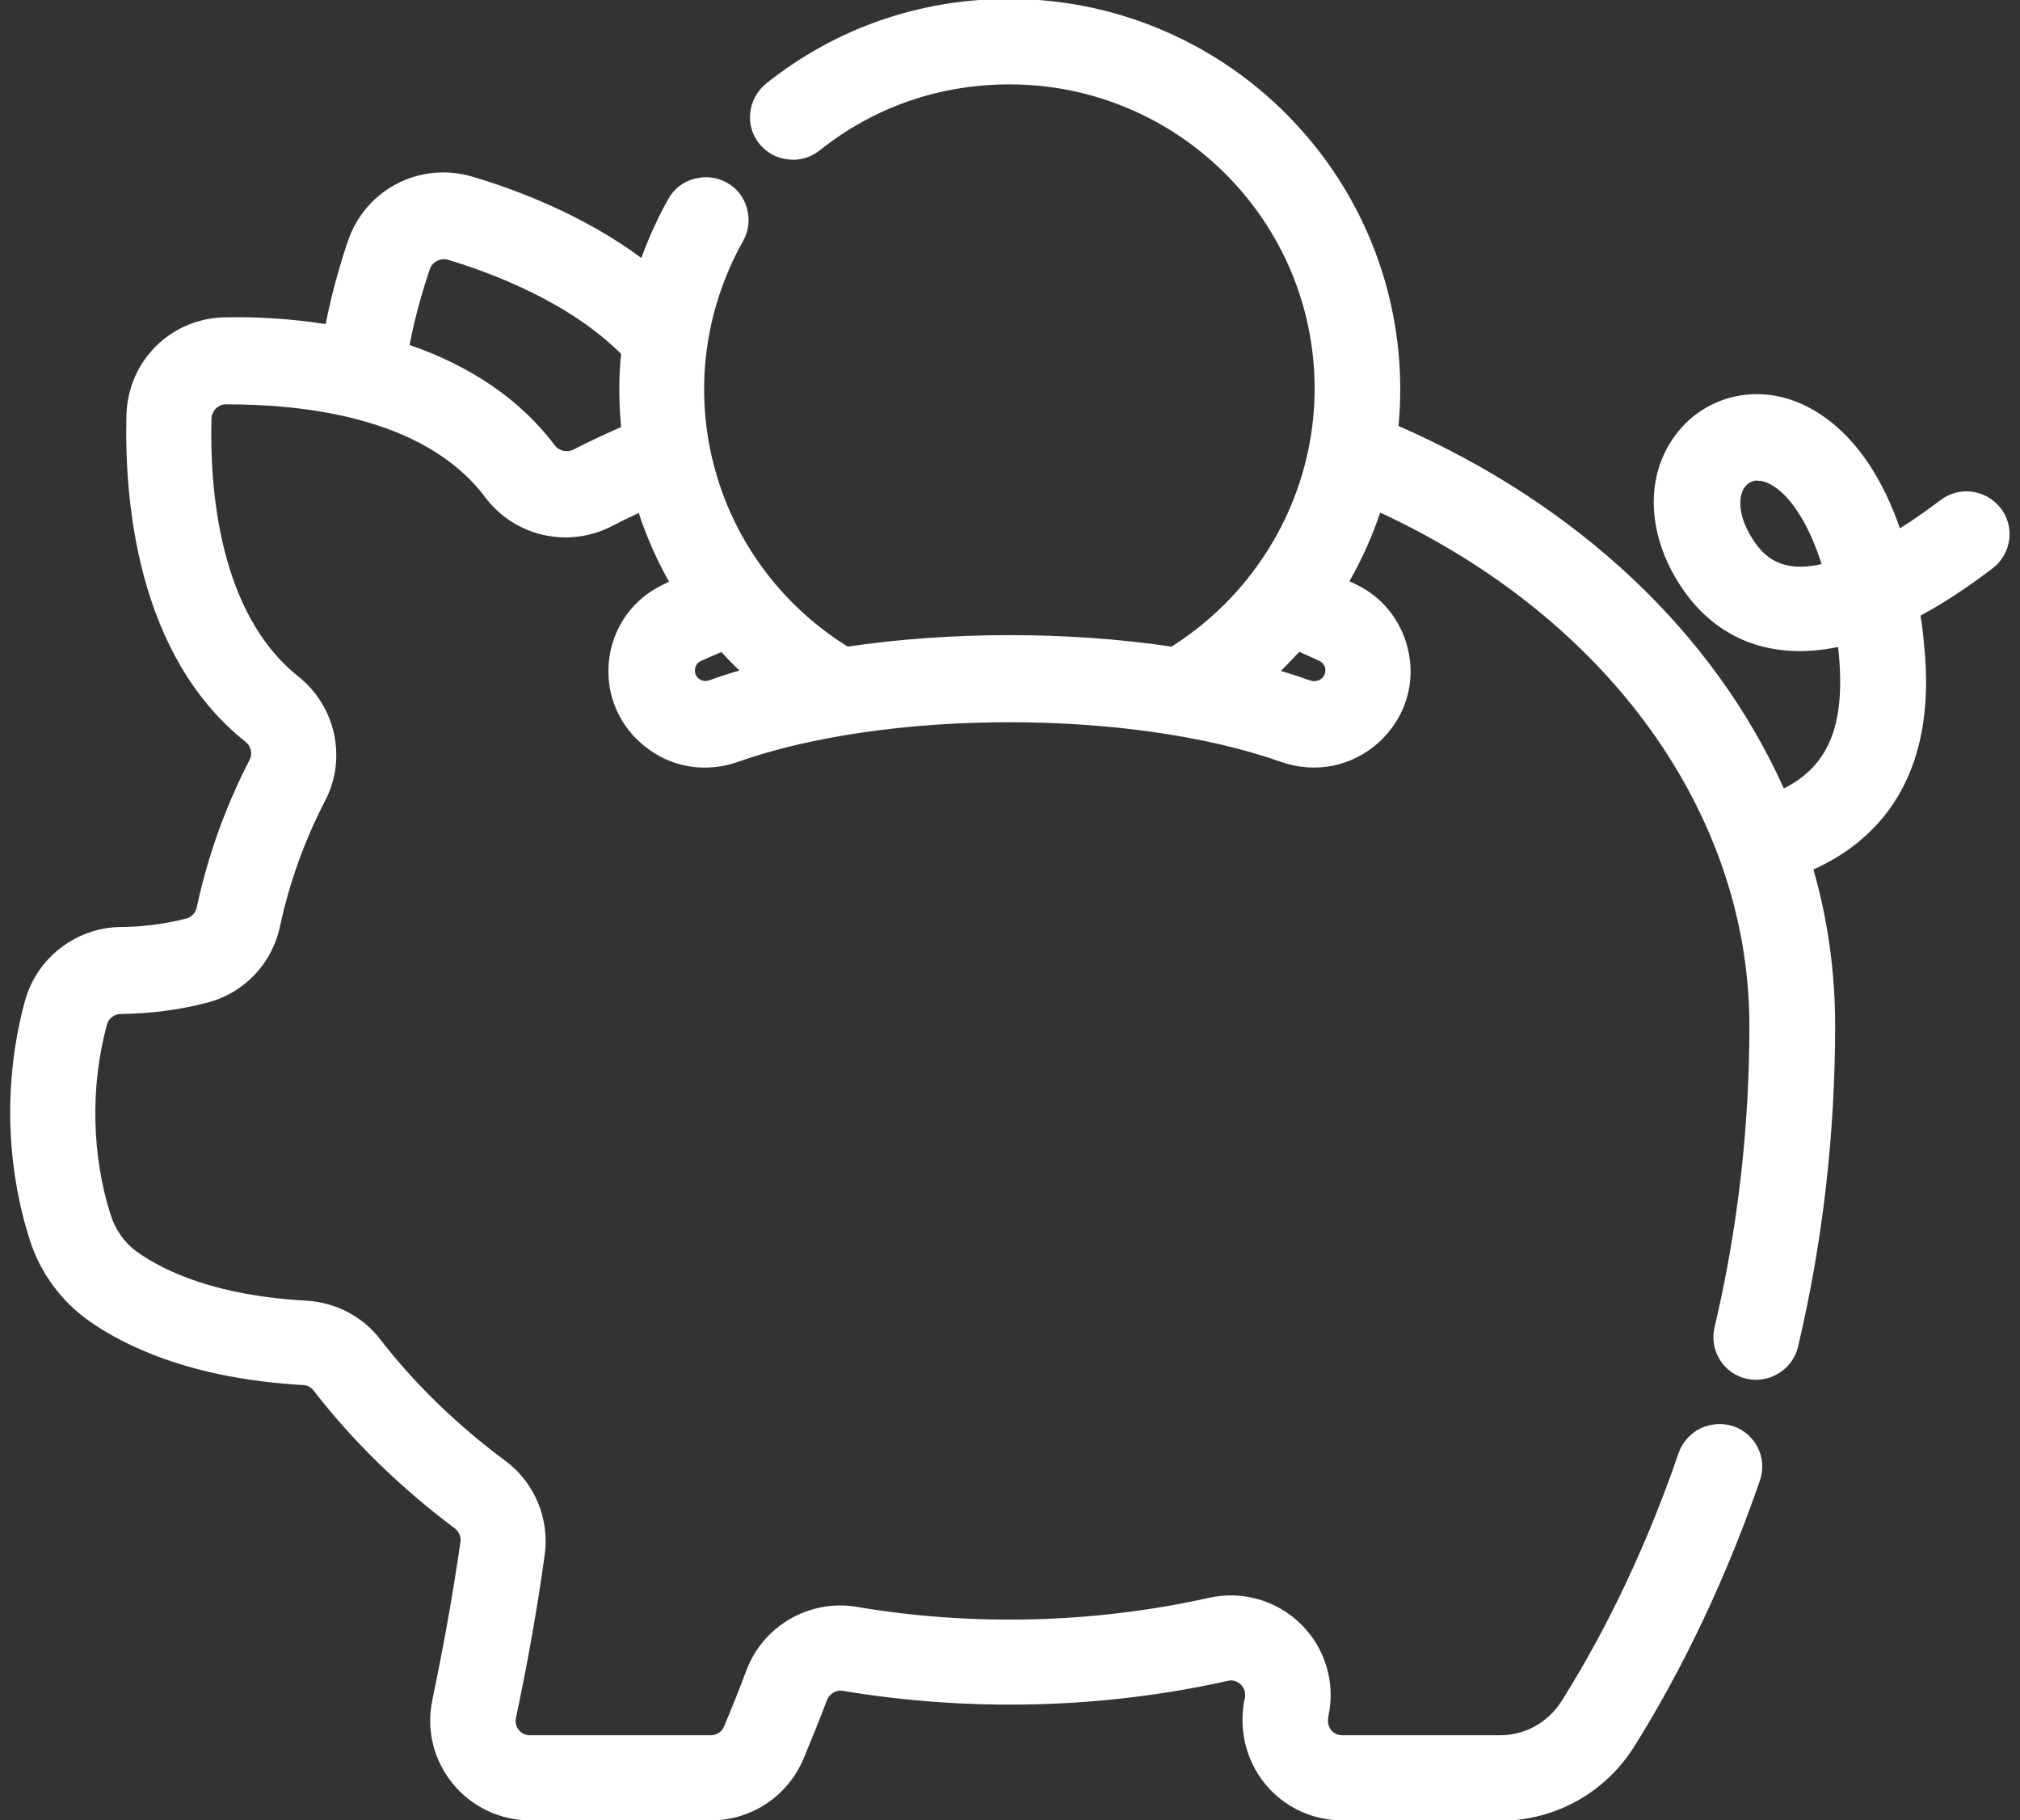
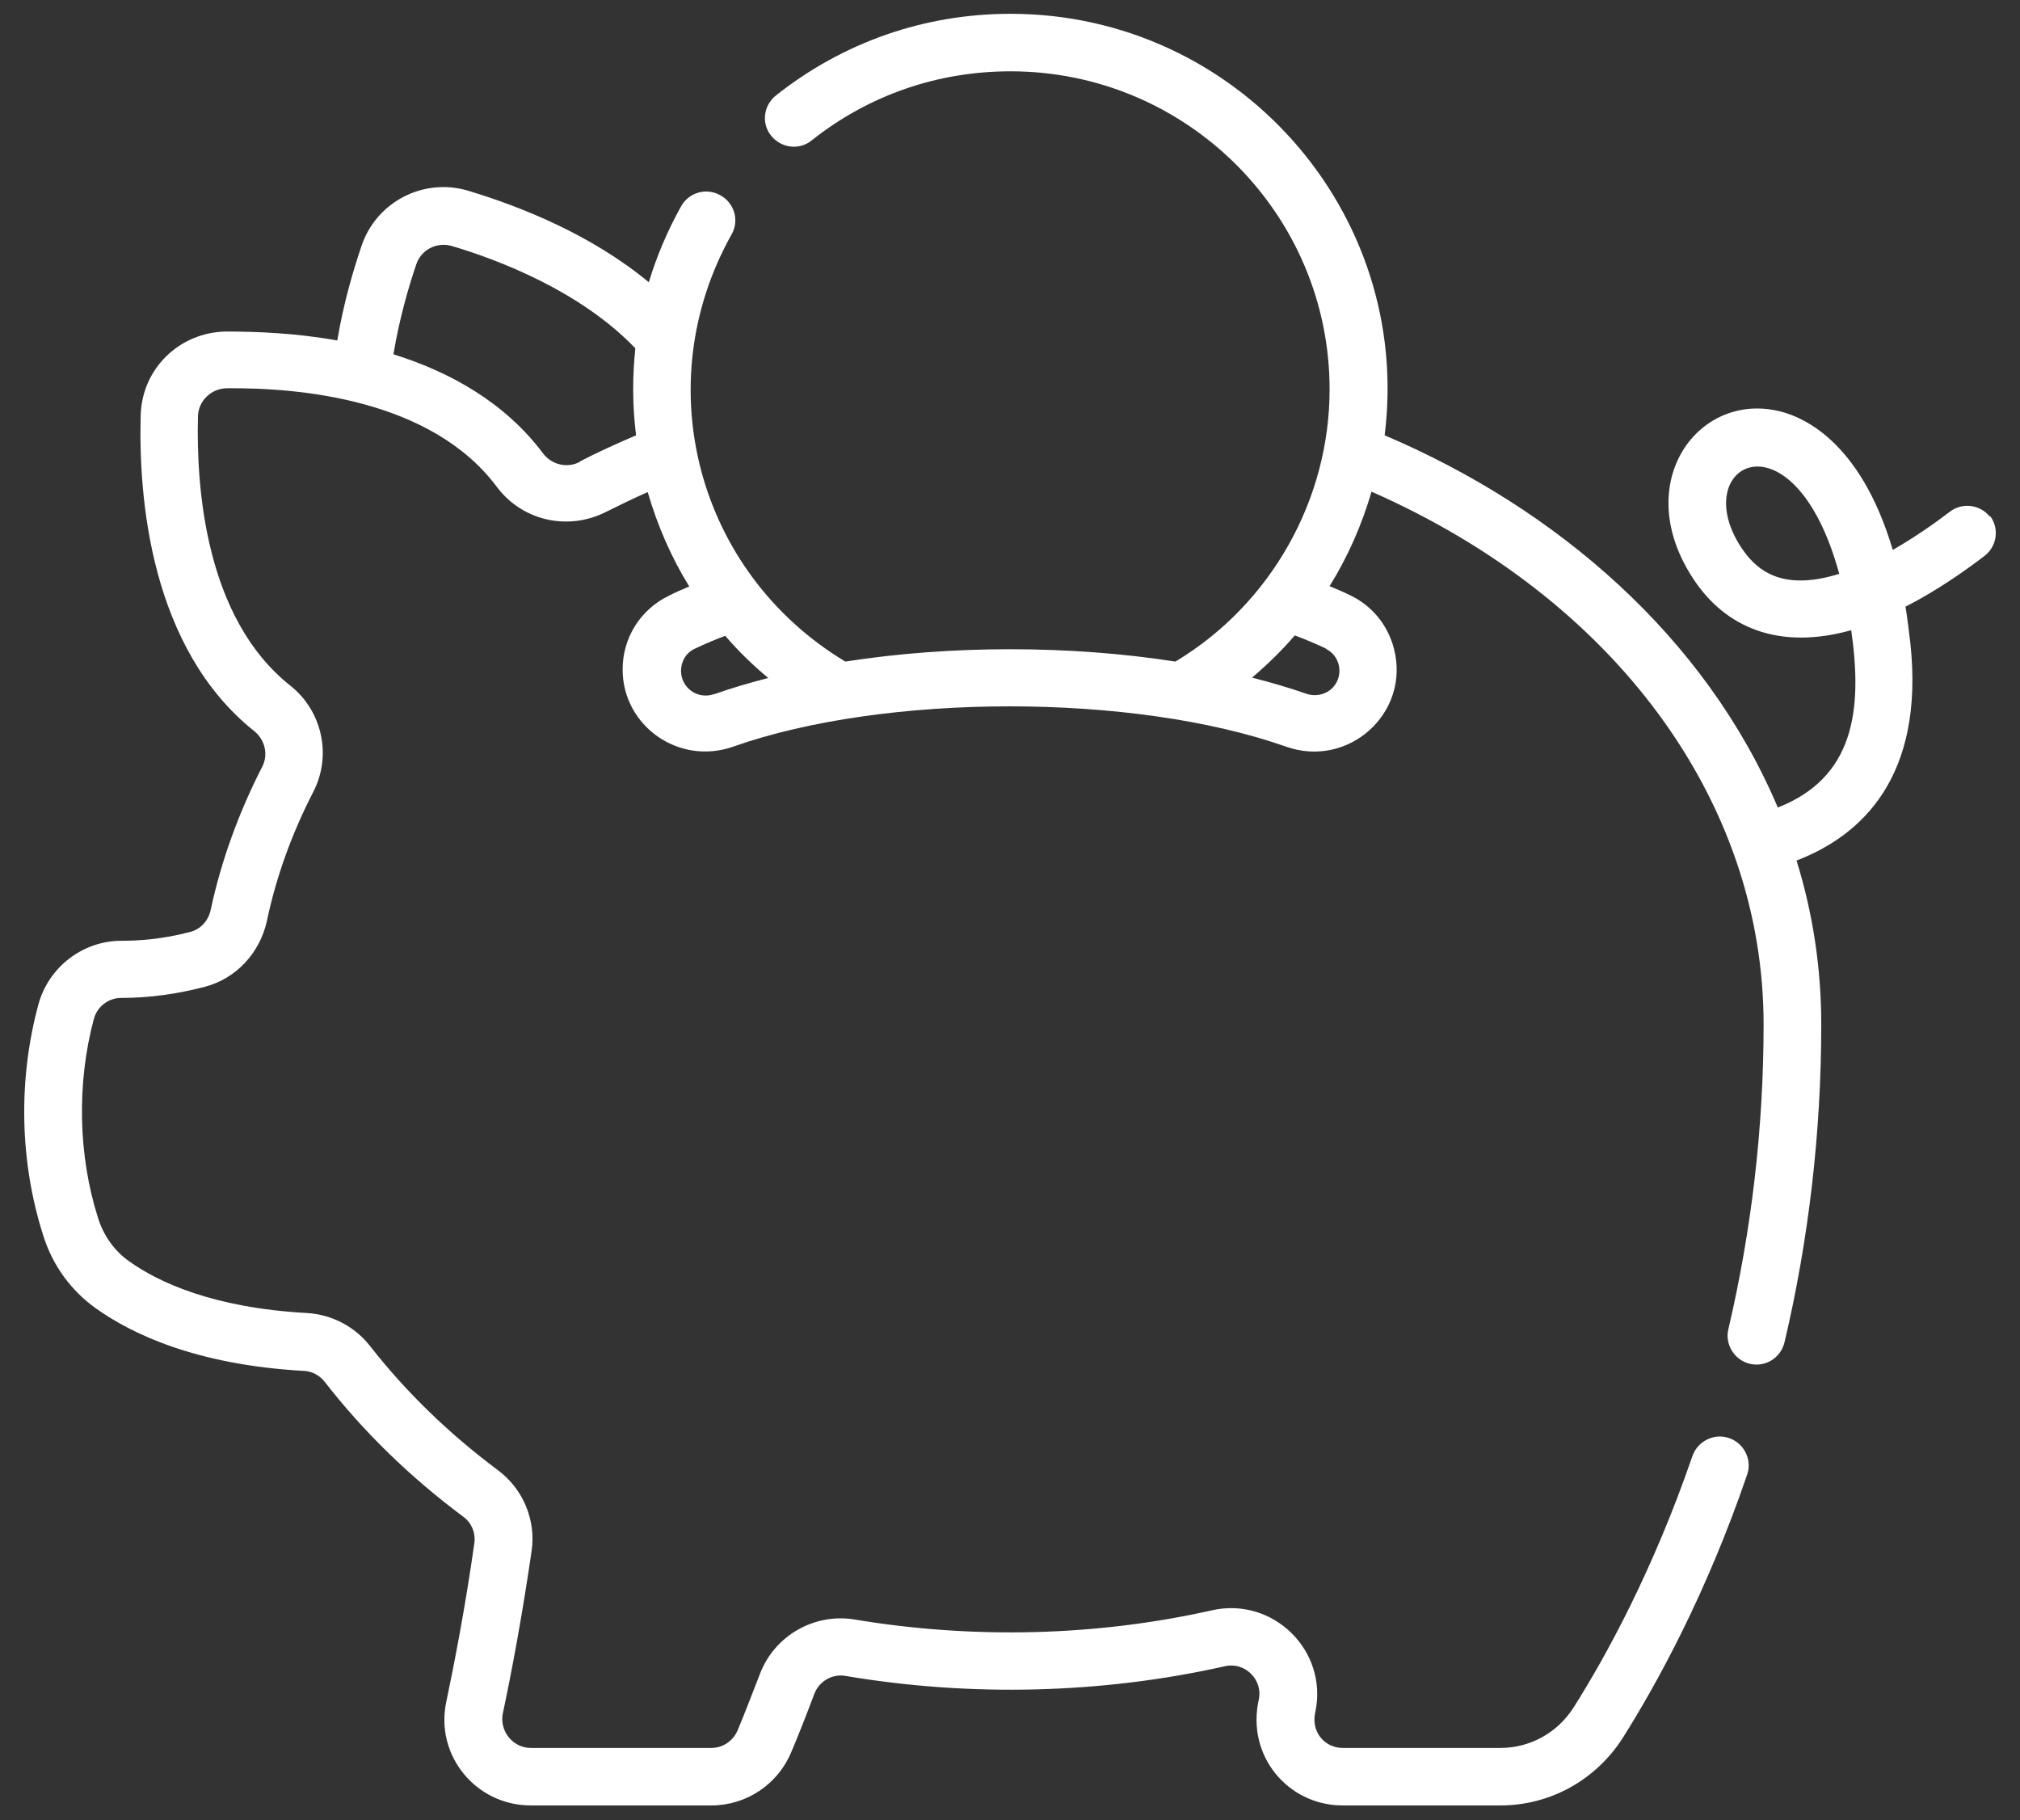
<svg xmlns="http://www.w3.org/2000/svg" width="101" height="91" viewBox="0 0 101 91" fill="none">
  <rect x="0" y="0" width="101" height="91" fill="#333333" stroke="none" />
  <g clip-path="url(#clip0_155_2590)">
    <path d="M99.507 25.848C99.02 25.213 98.103 25.101 97.485 25.587C96.755 26.146 95.744 26.856 94.639 27.49C92.992 21.947 90.033 20.753 88.76 20.51C84.772 19.727 81.571 24.243 84.66 28.927C86.27 31.391 88.966 32.511 92.561 31.503C93.141 35.534 92.692 38.875 88.891 40.368C85.278 31.839 77.845 25.419 69.232 21.761C70.636 10.582 61.836 0.69 50.528 0.69C46.221 0.69 42.158 2.109 38.788 4.778C38.17 5.281 38.058 6.177 38.564 6.793C39.069 7.409 39.968 7.521 40.586 7.017C43.432 4.759 46.877 3.565 50.528 3.565C59.328 3.565 66.48 10.694 66.48 19.465C66.48 24.989 63.54 30.196 58.803 33.052C58.803 33.052 58.785 33.052 58.766 33.071C53.486 32.249 47.532 32.249 42.271 33.071C42.271 33.071 42.252 33.071 42.233 33.052C34.856 28.591 32.366 19.223 36.579 11.72C36.972 11.03 36.729 10.152 36.017 9.761C35.325 9.369 34.444 9.611 34.051 10.32C33.377 11.534 32.834 12.803 32.441 14.109C29.576 11.739 26.075 10.339 23.417 9.537C21.189 8.865 18.829 10.078 18.081 12.28C17.687 13.437 17.182 15.117 16.864 17.02C14.785 16.647 12.819 16.573 11.303 16.573C8.962 16.61 7.09 18.439 7.034 20.772C6.922 24.896 7.521 32.417 12.726 36.56C13.25 36.99 13.418 37.718 13.119 38.315C11.939 40.61 11.059 43.036 10.535 45.481C10.423 46.023 10.03 46.452 9.524 46.582C8.139 46.956 6.884 47.03 6.06 47.03C4.132 47.03 2.428 48.355 1.923 50.203C0.893 53.992 0.986 58.097 2.166 61.774C2.634 63.267 3.551 64.517 4.806 65.413C6.566 66.664 9.786 68.231 15.197 68.53C15.609 68.549 15.984 68.754 16.246 69.09C18.174 71.572 20.515 73.849 23.173 75.827C23.585 76.126 23.791 76.648 23.716 77.152C23.267 80.325 22.705 83.218 22.312 85.084C21.75 87.753 23.791 90.253 26.543 90.253H35.568C37.309 90.253 38.882 89.208 39.556 87.603C39.93 86.726 40.324 85.718 40.717 84.673C40.96 84.039 41.615 83.665 42.271 83.777C48.543 84.841 55.115 84.673 61.256 83.292C62.267 83.068 63.147 83.983 62.941 84.953C62.304 87.771 64.401 90.253 67.135 90.253H75.017C77.508 90.253 79.792 88.984 81.14 86.875C82.844 84.169 85.315 79.69 87.356 73.718C87.618 72.972 87.206 72.15 86.457 71.889C85.708 71.628 84.885 72.038 84.622 72.785C82.656 78.496 80.316 82.77 78.687 85.345C77.882 86.614 76.515 87.379 75.017 87.379H67.135C66.274 87.379 65.525 86.614 65.768 85.569C66.405 82.527 63.671 79.821 60.619 80.493C54.834 81.799 48.655 81.948 42.739 80.959C40.717 80.623 38.732 81.762 38.002 83.665C37.609 84.673 37.234 85.662 36.879 86.502C36.654 87.025 36.148 87.379 35.568 87.379H26.543C25.645 87.379 24.971 86.54 25.139 85.662C25.551 83.74 26.113 80.773 26.581 77.525C26.805 75.976 26.15 74.427 24.896 73.494C22.443 71.665 20.29 69.575 18.511 67.298C17.744 66.309 16.583 65.712 15.347 65.637C10.629 65.376 7.914 64.088 6.472 63.062C5.723 62.539 5.18 61.774 4.9 60.878C3.907 57.761 3.832 54.141 4.694 50.931C4.862 50.315 5.424 49.886 6.06 49.886C7.502 49.886 8.906 49.68 10.254 49.326C11.808 48.915 12.988 47.646 13.344 46.041C13.812 43.82 14.598 41.655 15.665 39.584C16.601 37.773 16.115 35.534 14.505 34.265C10.273 30.906 9.805 24.392 9.899 20.809C9.917 20.044 10.554 19.428 11.322 19.409C14.973 19.372 21.563 19.951 24.84 24.336C26.113 26.035 28.397 26.557 30.307 25.587C30.981 25.251 31.674 24.915 32.385 24.598C32.872 26.277 33.565 27.863 34.463 29.319C34.108 29.468 33.752 29.618 33.434 29.786C32.011 30.476 31.131 31.895 31.131 33.462C31.131 36.299 33.958 38.277 36.654 37.326C44.274 34.638 56.688 34.638 64.308 37.326C67.416 38.427 70.524 35.646 69.7 32.436C69.4 31.26 68.614 30.29 67.528 29.767C67.191 29.599 66.835 29.45 66.48 29.301C67.397 27.826 68.09 26.24 68.577 24.579C80.709 29.916 88.18 40.013 88.18 51.211C88.18 56.362 87.581 61.475 86.42 66.44C86.233 67.205 86.719 67.989 87.487 68.175C88.273 68.362 89.041 67.877 89.228 67.093C90.445 61.923 91.063 56.567 91.063 51.211C91.063 48.43 90.651 45.668 89.827 43.018C93.085 41.767 96.231 38.837 95.519 32.156C95.444 31.521 95.37 30.924 95.276 30.327C96.849 29.524 98.253 28.535 99.226 27.789C99.863 27.304 99.975 26.389 99.489 25.773L99.507 25.848ZM87.056 27.36C84.342 23.216 89.678 20.342 91.962 28.685C88.985 29.618 87.749 28.405 87.056 27.36ZM28.996 23.086C28.36 23.422 27.592 23.235 27.161 22.675C25.233 20.1 22.48 18.588 19.672 17.711C19.972 15.901 20.44 14.314 20.814 13.213C21.058 12.485 21.844 12.075 22.593 12.299C24.877 12.971 29.015 14.538 31.767 17.412C31.617 18.849 31.617 20.305 31.805 21.761C30.85 22.171 29.895 22.601 28.996 23.067V23.086ZM35.718 34.694C34.875 34.993 34.051 34.377 34.051 33.537C34.051 33.164 34.22 32.678 34.725 32.436C35.194 32.212 35.718 31.988 36.261 31.783C36.916 32.548 37.627 33.238 38.414 33.892C37.478 34.134 36.579 34.395 35.736 34.694H35.718ZM66.293 32.436C66.985 32.772 67.172 33.649 66.742 34.246C66.424 34.694 65.824 34.862 65.3 34.675C64.458 34.377 63.54 34.116 62.604 33.873C63.372 33.22 64.083 32.529 64.739 31.764C65.3 31.969 65.806 32.193 66.293 32.417V32.436Z" fill="white" />
-     <path d="M75.018 91H67.136C65.6 91 64.178 90.328 63.223 89.134C62.268 87.939 61.912 86.372 62.249 84.841C62.287 84.617 62.212 84.375 62.043 84.207C61.968 84.132 61.725 83.945 61.407 84.02C55.172 85.42 48.506 85.588 42.141 84.524C41.822 84.468 41.485 84.655 41.354 84.972C40.961 86.017 40.549 87.025 40.175 87.921C39.388 89.787 37.572 91 35.55 91H26.526C25.009 91 23.586 90.328 22.631 89.153C21.676 87.977 21.302 86.465 21.62 84.972C22.013 83.087 22.575 80.194 23.024 77.078C23.062 76.816 22.949 76.574 22.743 76.406C20.029 74.371 17.651 72.057 15.685 69.519C15.554 69.351 15.367 69.239 15.161 69.239C9.581 68.922 6.23 67.298 4.395 65.992C3.028 65.003 2.017 63.622 1.493 61.998C0.276 58.191 0.182 53.936 1.249 50.035C1.83 47.889 3.814 46.359 6.042 46.34C6.829 46.34 8.027 46.247 9.338 45.911C9.581 45.836 9.787 45.631 9.843 45.332C10.386 42.813 11.266 40.331 12.483 37.979C12.633 37.68 12.558 37.307 12.277 37.083C6.829 32.753 6.211 24.971 6.323 20.735C6.398 18.028 8.57 15.882 11.285 15.864C13.026 15.826 14.693 15.957 16.284 16.199C16.621 14.482 17.07 13.008 17.407 12.019C18.287 9.462 21.002 8.062 23.605 8.828C25.945 9.518 29.222 10.787 32.068 12.896C32.442 11.87 32.891 10.88 33.416 9.947C33.696 9.443 34.146 9.089 34.708 8.94C35.25 8.79 35.831 8.846 36.336 9.126C36.842 9.406 37.198 9.854 37.347 10.414C37.497 10.955 37.441 11.534 37.16 12.038C33.172 19.148 35.475 28.013 42.384 32.324C47.551 31.559 53.431 31.559 58.579 32.324C63.035 29.506 65.732 24.616 65.732 19.428C65.732 11.049 58.898 4.218 50.472 4.218C46.971 4.218 43.694 5.356 40.98 7.521C40.53 7.876 39.969 8.044 39.407 7.969C38.845 7.913 38.321 7.633 37.965 7.185C37.609 6.737 37.441 6.177 37.516 5.618C37.572 5.058 37.872 4.535 38.302 4.181C41.785 1.4 45.998 -0.056 50.472 -0.056C56.071 -0.056 61.407 2.352 65.114 6.551C68.709 10.601 70.431 15.938 69.926 21.294C78.875 25.214 85.69 31.615 89.192 39.416C91.513 38.24 92.318 36.113 91.906 32.343C88.555 33.033 85.784 31.97 84.024 29.282C82.395 26.8 82.245 23.982 83.631 21.948C84.792 20.231 86.795 19.409 88.855 19.801C90.128 20.044 93.18 21.182 94.996 26.408C95.82 25.904 96.512 25.381 97.018 25.008C97.954 24.28 99.302 24.467 100.032 25.4C100.762 26.333 100.575 27.677 99.639 28.405C98.778 29.058 97.486 29.991 96.026 30.775C96.1 31.223 96.157 31.671 96.194 32.138C96.943 39.005 93.741 42.085 90.671 43.466C91.401 46.004 91.757 48.635 91.757 51.267C91.757 56.679 91.139 62.091 89.903 67.317C89.641 68.455 88.48 69.183 87.319 68.922C86.758 68.791 86.29 68.455 85.99 67.97C85.69 67.485 85.597 66.906 85.728 66.347C86.889 61.438 87.469 56.362 87.469 51.286C87.469 40.685 80.41 30.906 69.008 25.624C68.615 26.819 68.091 27.957 67.473 29.058C67.585 29.114 67.716 29.17 67.829 29.226C69.102 29.842 70.019 30.98 70.375 32.361C70.824 34.116 70.281 35.87 68.952 37.102C67.604 38.315 65.788 38.688 64.065 38.091C56.576 35.441 44.369 35.441 36.879 38.091C35.382 38.614 33.753 38.408 32.461 37.475C31.169 36.561 30.42 35.123 30.42 33.556C30.42 31.708 31.45 30.047 33.116 29.245C33.228 29.189 33.341 29.133 33.453 29.077C32.835 27.994 32.33 26.837 31.936 25.643C31.487 25.848 31.038 26.072 30.607 26.296C28.398 27.434 25.739 26.819 24.26 24.859C21.171 20.735 14.861 20.212 11.304 20.212C10.91 20.212 10.592 20.529 10.573 20.921C10.48 24.374 10.929 30.645 14.917 33.817C16.79 35.31 17.351 37.904 16.265 40.013C15.217 42.029 14.468 44.138 14 46.303C13.607 48.169 12.221 49.625 10.405 50.11C9.001 50.483 7.54 50.67 6.042 50.688C5.724 50.688 5.425 50.912 5.35 51.211C4.507 54.29 4.582 57.762 5.537 60.748C5.78 61.494 6.23 62.129 6.848 62.577C8.214 63.547 10.798 64.779 15.348 65.021C16.79 65.115 18.137 65.805 19.017 66.962C20.759 69.202 22.856 71.236 25.271 73.028C26.731 74.11 27.48 75.921 27.237 77.712C26.788 80.978 26.207 83.964 25.795 85.886C25.758 86.092 25.795 86.316 25.945 86.484C26.076 86.652 26.282 86.745 26.507 86.745H35.531C35.831 86.745 36.093 86.577 36.205 86.297C36.561 85.457 36.954 84.487 37.329 83.479C38.171 81.258 40.493 79.933 42.833 80.325C48.656 81.314 54.741 81.146 60.433 79.877C62.099 79.504 63.822 79.989 65.039 81.183C66.256 82.378 66.78 84.095 66.424 85.775C66.368 86.054 66.406 86.297 66.555 86.484C66.686 86.652 66.892 86.745 67.117 86.745H74.999C76.254 86.745 77.396 86.11 78.07 85.047C79.68 82.508 82.002 78.272 83.93 72.636C84.118 72.095 84.511 71.665 85.016 71.404C85.541 71.162 86.121 71.124 86.664 71.292C87.787 71.684 88.386 72.897 87.993 74.017C85.915 80.045 83.425 84.58 81.702 87.323C80.242 89.638 77.733 91.019 74.999 91.019L75.018 91ZM61.556 82.621C62.099 82.621 62.624 82.826 63.035 83.218C63.56 83.722 63.784 84.449 63.635 85.14C63.391 86.26 63.635 87.398 64.327 88.257C65.02 89.115 66.031 89.6 67.136 89.6H75.018C77.265 89.6 79.343 88.462 80.542 86.558C82.227 83.889 84.661 79.448 86.701 73.532C86.832 73.14 86.627 72.729 86.233 72.599C86.046 72.543 85.84 72.543 85.672 72.636C85.484 72.729 85.353 72.879 85.297 73.065C83.313 78.851 80.935 83.162 79.287 85.775C78.351 87.249 76.76 88.126 75.018 88.126H67.136C66.481 88.126 65.881 87.846 65.488 87.342C65.076 86.82 64.927 86.148 65.076 85.457C65.32 84.263 64.945 83.031 64.065 82.173C63.185 81.314 61.95 80.96 60.751 81.221C54.872 82.546 48.6 82.695 42.609 81.687C40.923 81.407 39.257 82.359 38.639 83.964C38.246 84.972 37.853 85.961 37.497 86.82C37.16 87.603 36.392 88.126 35.531 88.126H26.507C25.87 88.126 25.252 87.846 24.859 87.342C24.466 86.838 24.297 86.204 24.428 85.569C24.84 83.666 25.402 80.698 25.851 77.488C26.039 76.2 25.496 74.894 24.447 74.11C21.938 72.244 19.748 70.116 17.932 67.784C17.295 66.962 16.321 66.44 15.273 66.384C10.386 66.104 7.559 64.76 6.024 63.678C5.162 63.062 4.526 62.185 4.189 61.139C3.14 57.911 3.065 54.141 3.983 50.8C4.226 49.886 5.069 49.251 6.024 49.233C7.39 49.233 8.739 49.046 10.03 48.71C11.341 48.355 12.315 47.31 12.614 45.948C13.101 43.671 13.906 41.45 14.992 39.323C15.778 37.811 15.367 35.945 14.018 34.862C9.562 31.316 9.057 24.56 9.15 20.846C9.188 19.689 10.105 18.775 11.266 18.775C15.048 18.738 21.901 19.353 25.365 23.982C26.432 25.4 28.36 25.848 29.952 25.027C30.645 24.672 31.356 24.336 32.068 24.019L32.798 23.683L33.022 24.467C33.49 26.072 34.164 27.602 35.026 29.021L35.456 29.711L34.708 30.029C34.352 30.178 34.015 30.327 33.715 30.477C32.536 31.055 31.805 32.212 31.805 33.537C31.805 34.657 32.33 35.665 33.247 36.318C34.183 36.971 35.325 37.139 36.392 36.747C44.144 34.004 56.763 34.004 64.515 36.747C65.732 37.176 67.042 36.915 67.997 36.057C68.952 35.198 69.326 33.948 69.008 32.697C68.765 31.727 68.109 30.924 67.211 30.477C66.892 30.327 66.555 30.159 66.2 30.029L65.432 29.711L65.863 29.021C66.743 27.602 67.417 26.072 67.885 24.467L68.109 23.702L68.84 24.019C81.197 29.469 88.855 39.92 88.855 51.286C88.855 56.492 88.255 61.662 87.076 66.682C87.038 66.869 87.076 67.074 87.169 67.242C87.282 67.41 87.432 67.522 87.638 67.578C88.049 67.671 88.443 67.429 88.536 67.018C89.735 61.886 90.353 56.605 90.353 51.286C90.353 48.579 89.941 45.892 89.135 43.298L88.948 42.682L89.566 42.439C93.61 40.872 95.37 37.475 94.809 32.306C94.734 31.69 94.659 31.092 94.565 30.514L94.49 30.01L94.94 29.786C96.494 28.983 97.898 27.994 98.778 27.304C99.096 27.061 99.171 26.595 98.909 26.259C98.665 25.941 98.197 25.885 97.86 26.128C97.186 26.651 96.119 27.416 94.921 28.088L94.153 28.517L93.91 27.677C92.356 22.451 89.66 21.406 88.574 21.182C87.076 20.884 85.615 21.481 84.773 22.731C83.687 24.336 83.856 26.501 85.185 28.536C86.739 30.906 89.21 31.708 92.3 30.831L93.067 30.607L93.18 31.391C93.685 34.918 93.685 39.192 89.079 41.002L88.443 41.245L88.181 40.61C84.848 32.716 77.995 26.24 68.896 22.377L68.409 22.172L68.484 21.649C69.121 16.535 67.51 11.366 64.084 7.484C60.639 3.583 55.677 1.362 50.491 1.362C46.334 1.362 42.421 2.725 39.182 5.3C39.032 5.431 38.939 5.599 38.901 5.804C38.883 6.01 38.939 6.196 39.051 6.345C39.182 6.495 39.351 6.588 39.557 6.625C39.744 6.644 39.95 6.588 40.1 6.476C43.077 4.106 46.653 2.855 50.472 2.855C59.665 2.855 67.136 10.302 67.136 19.465C67.136 25.232 64.065 30.663 59.122 33.668L58.898 33.798H58.617C53.449 32.977 47.514 32.977 42.328 33.798L42.028 33.836L41.785 33.649C34.108 29.002 31.506 19.223 35.906 11.384C35.999 11.216 36.018 11.011 35.981 10.825C35.943 10.638 35.793 10.47 35.625 10.377C35.456 10.283 35.25 10.265 35.063 10.302C34.876 10.339 34.708 10.489 34.614 10.657C33.959 11.814 33.453 13.045 33.06 14.296L32.76 15.304L31.936 14.632C29.109 12.28 25.608 10.918 23.155 10.19C21.283 9.63 19.317 10.638 18.68 12.486C18.306 13.549 17.819 15.21 17.482 17.133L17.37 17.823L16.677 17.692C14.524 17.319 12.539 17.263 11.247 17.263C9.3 17.282 7.727 18.831 7.671 20.772C7.559 24.766 8.121 32.044 13.101 36.001C13.887 36.635 14.131 37.736 13.681 38.614C12.521 40.853 11.678 43.205 11.172 45.612C11.004 46.415 10.424 47.049 9.656 47.236C8.214 47.628 6.885 47.702 6.024 47.721C4.414 47.721 2.991 48.822 2.56 50.371C1.568 54.029 1.642 58.004 2.785 61.55C3.215 62.894 4.039 64.032 5.162 64.835C6.848 66.029 9.937 67.522 15.179 67.821C15.797 67.858 16.359 68.157 16.733 68.642C18.624 71.087 20.909 73.308 23.53 75.249C24.148 75.715 24.466 76.462 24.354 77.227C23.904 80.381 23.343 83.311 22.949 85.215C22.725 86.278 22.987 87.379 23.68 88.219C24.372 89.059 25.383 89.544 26.488 89.544H35.513C36.973 89.544 38.284 88.667 38.845 87.323C39.201 86.446 39.613 85.457 40.006 84.431C40.362 83.498 41.354 82.938 42.328 83.087C48.506 84.132 54.985 83.964 61.051 82.602C61.201 82.564 61.369 82.546 61.519 82.546L61.556 82.621ZM35.269 35.459C34.876 35.459 34.483 35.347 34.146 35.105C33.64 34.75 33.322 34.153 33.322 33.537C33.322 32.959 33.603 32.194 34.389 31.802C34.876 31.559 35.419 31.335 35.981 31.111L36.449 30.943L36.767 31.316C37.404 32.044 38.096 32.735 38.827 33.351L39.875 34.228L38.546 34.564C37.609 34.806 36.711 35.068 35.925 35.347C35.7 35.422 35.475 35.459 35.25 35.459H35.269ZM36.056 32.604C35.7 32.753 35.344 32.903 35.026 33.052C34.764 33.183 34.745 33.444 34.745 33.519C34.745 33.687 34.82 33.855 34.97 33.948C35.063 34.004 35.232 34.097 35.475 34.004C35.943 33.836 36.449 33.668 36.973 33.519C36.655 33.22 36.355 32.903 36.056 32.585V32.604ZM65.732 35.459C65.507 35.459 65.282 35.422 65.076 35.347C64.29 35.068 63.391 34.806 62.436 34.564L61.107 34.228L62.156 33.351C62.886 32.735 63.578 32.044 64.215 31.316L64.533 30.943L65.001 31.111C65.582 31.335 66.125 31.559 66.612 31.802C67.117 32.044 67.492 32.511 67.623 33.052C67.772 33.612 67.66 34.19 67.323 34.657C66.949 35.179 66.35 35.459 65.732 35.459ZM64.028 33.537C64.552 33.687 65.058 33.855 65.526 34.022C65.75 34.097 66.013 34.022 66.162 33.836C66.256 33.705 66.293 33.537 66.256 33.388C66.237 33.295 66.162 33.145 65.994 33.052C65.675 32.903 65.32 32.735 64.964 32.585C64.664 32.903 64.365 33.22 64.046 33.537H64.028ZM90.015 29.711C88.499 29.711 87.338 29.058 86.477 27.733C85.503 26.259 85.335 24.691 86.027 23.609C86.514 22.862 87.338 22.489 88.255 22.638C89.135 22.769 91.307 23.609 92.637 28.498L92.824 29.151L92.187 29.357C91.401 29.599 90.689 29.73 90.034 29.73L90.015 29.711ZM87.881 24.019C87.6 24.019 87.376 24.15 87.207 24.392C86.926 24.84 86.87 25.792 87.656 26.986C88.218 27.845 89.079 28.648 91.083 28.2C90.165 25.344 88.892 24.169 88.031 24.038C87.975 24.038 87.918 24.038 87.862 24.038L87.881 24.019ZM28.304 23.945C27.649 23.945 27.012 23.646 26.6 23.086C24.99 20.921 22.575 19.335 19.467 18.364L18.887 18.178L18.98 17.581C19.28 15.695 19.785 14.034 20.141 12.971C20.515 11.888 21.676 11.291 22.781 11.608C25.102 12.299 29.409 13.904 32.273 16.909L32.498 17.151L32.461 17.468C32.311 18.849 32.33 20.268 32.498 21.649L32.573 22.172L32.086 22.377C31.131 22.787 30.214 23.217 29.315 23.665C28.997 23.832 28.66 23.907 28.323 23.907L28.304 23.945ZM20.478 17.244C23.605 18.327 26.039 20.007 27.742 22.265C27.948 22.545 28.36 22.638 28.679 22.47C29.446 22.078 30.233 21.705 31.056 21.35C30.944 20.137 30.925 18.905 31.056 17.692C28.416 15.061 24.522 13.624 22.406 12.989C22.032 12.877 21.62 13.083 21.489 13.456C21.189 14.352 20.777 15.695 20.478 17.244Z" fill="white" />
  </g>
  <defs>
    <clipPath id="clip0_155_2590">
      <rect width="100" height="91" fill="white" transform="translate(0.5)" />
    </clipPath>
  </defs>
</svg>